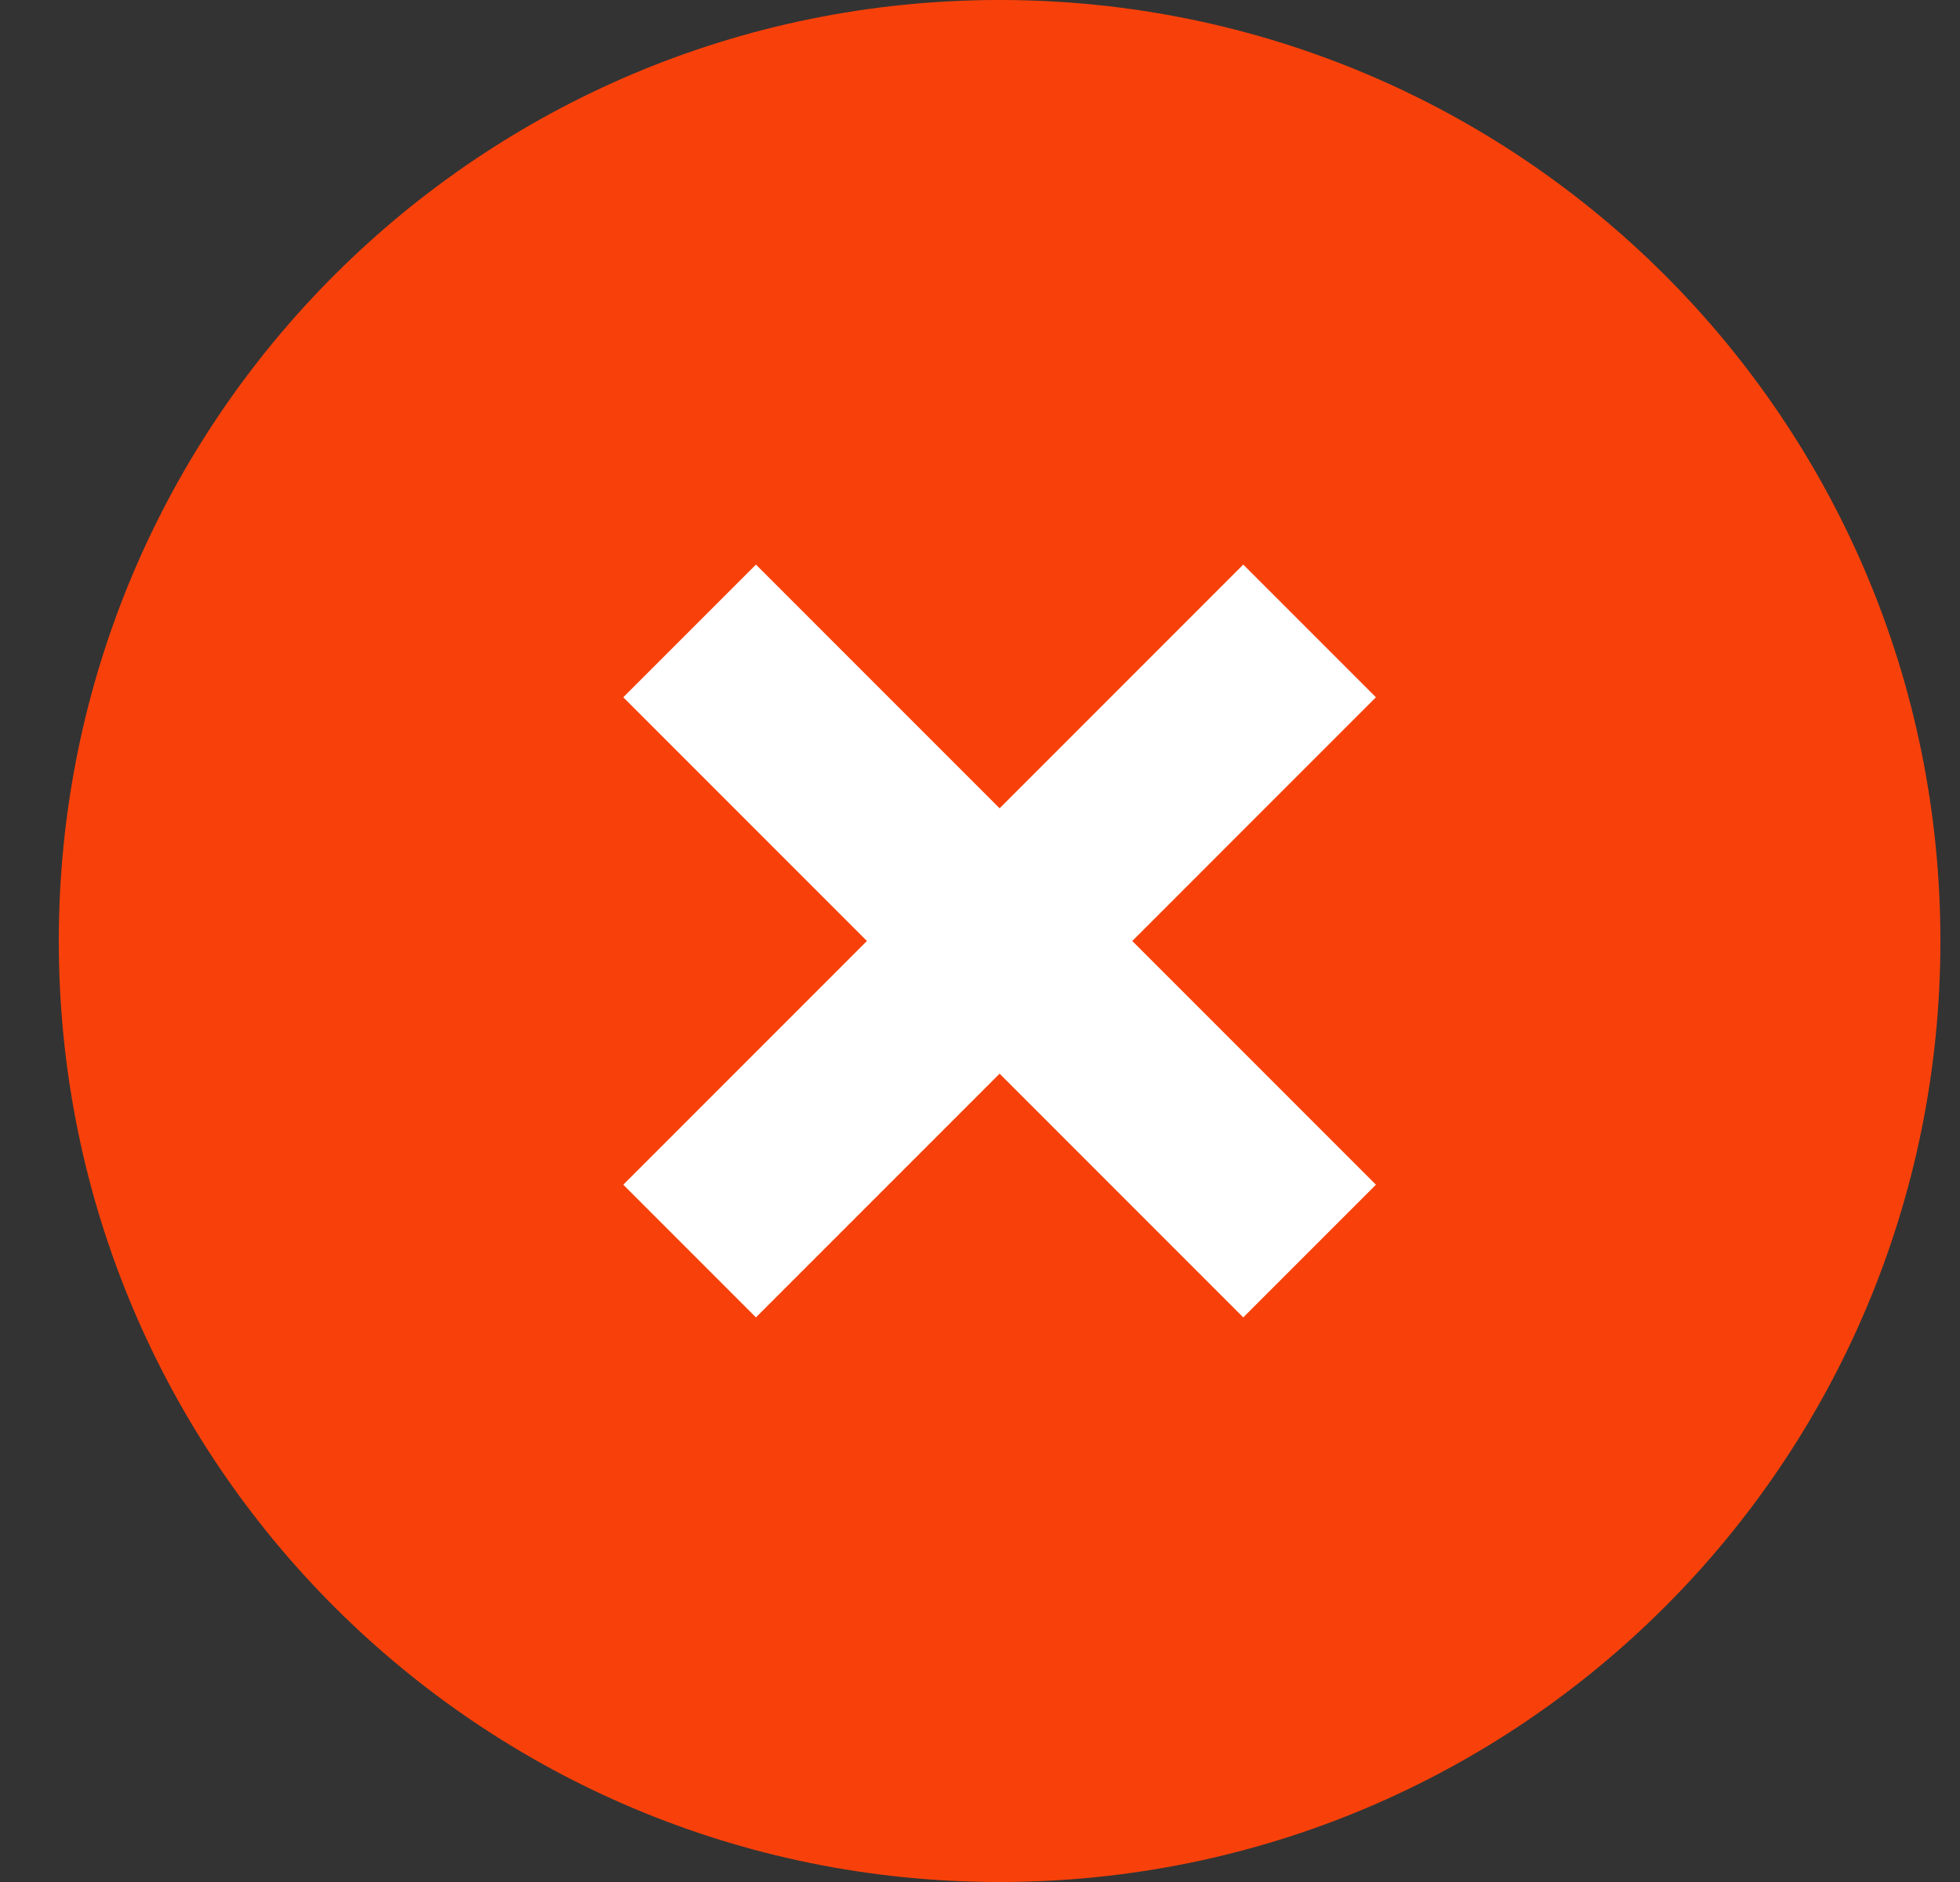
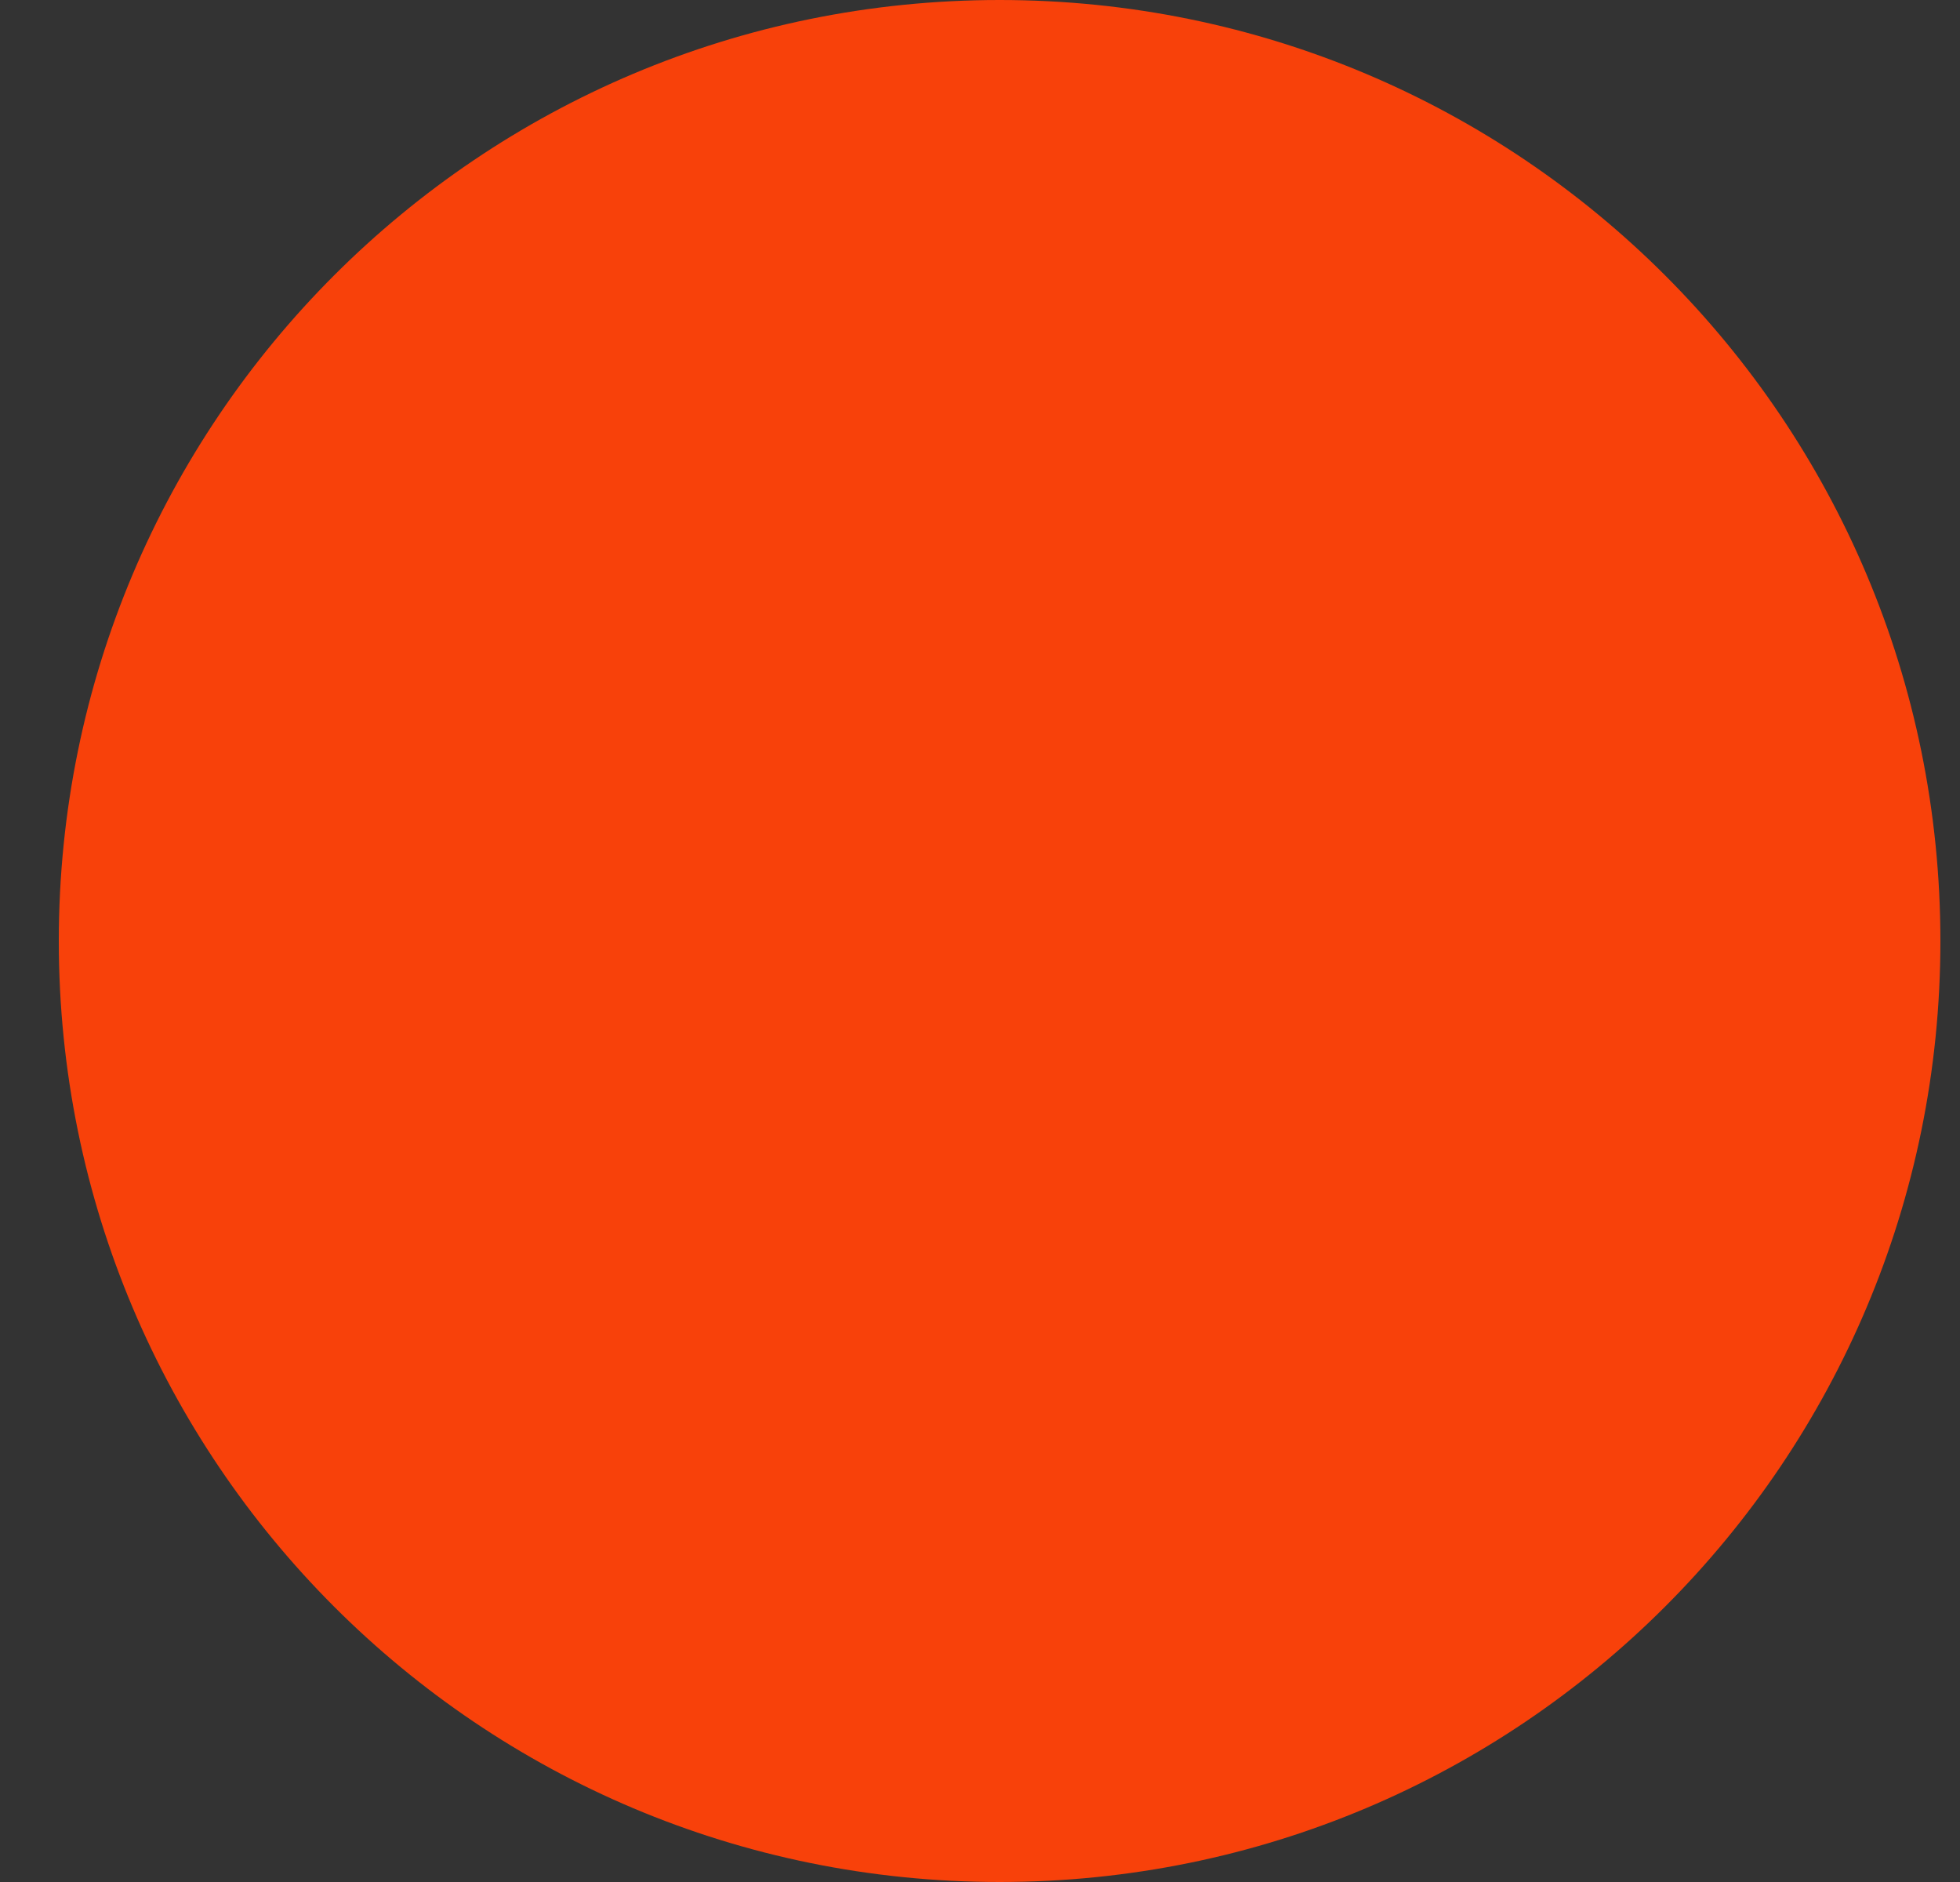
<svg xmlns="http://www.w3.org/2000/svg" width="25" height="24" viewBox="0 0 25 24" fill="none">
  <rect x="0" y="0" width="25" height="24" fill="#333333" stroke="none" />
  <path fill-rule="evenodd" clip-rule="evenodd" d="M0.75 12C0.75 5.364 6.114 0 12.75 0C19.386 0 24.75 5.364 24.75 12C24.75 18.636 19.386 24 12.75 24C6.114 24 0.75 18.636 0.75 12C0.75 12 0.75 5.364 0.75 12Z" fill="#F8410A" />
-   <path fill-rule="evenodd" clip-rule="evenodd" d="M12.75 10.308L15.858 7.2L17.55 8.892L14.442 12L17.55 15.108L15.858 16.8L12.75 13.692L9.642 16.8L7.95 15.108L11.058 12L7.95 8.892L9.642 7.2L12.75 10.308Z" fill="white" />
</svg>